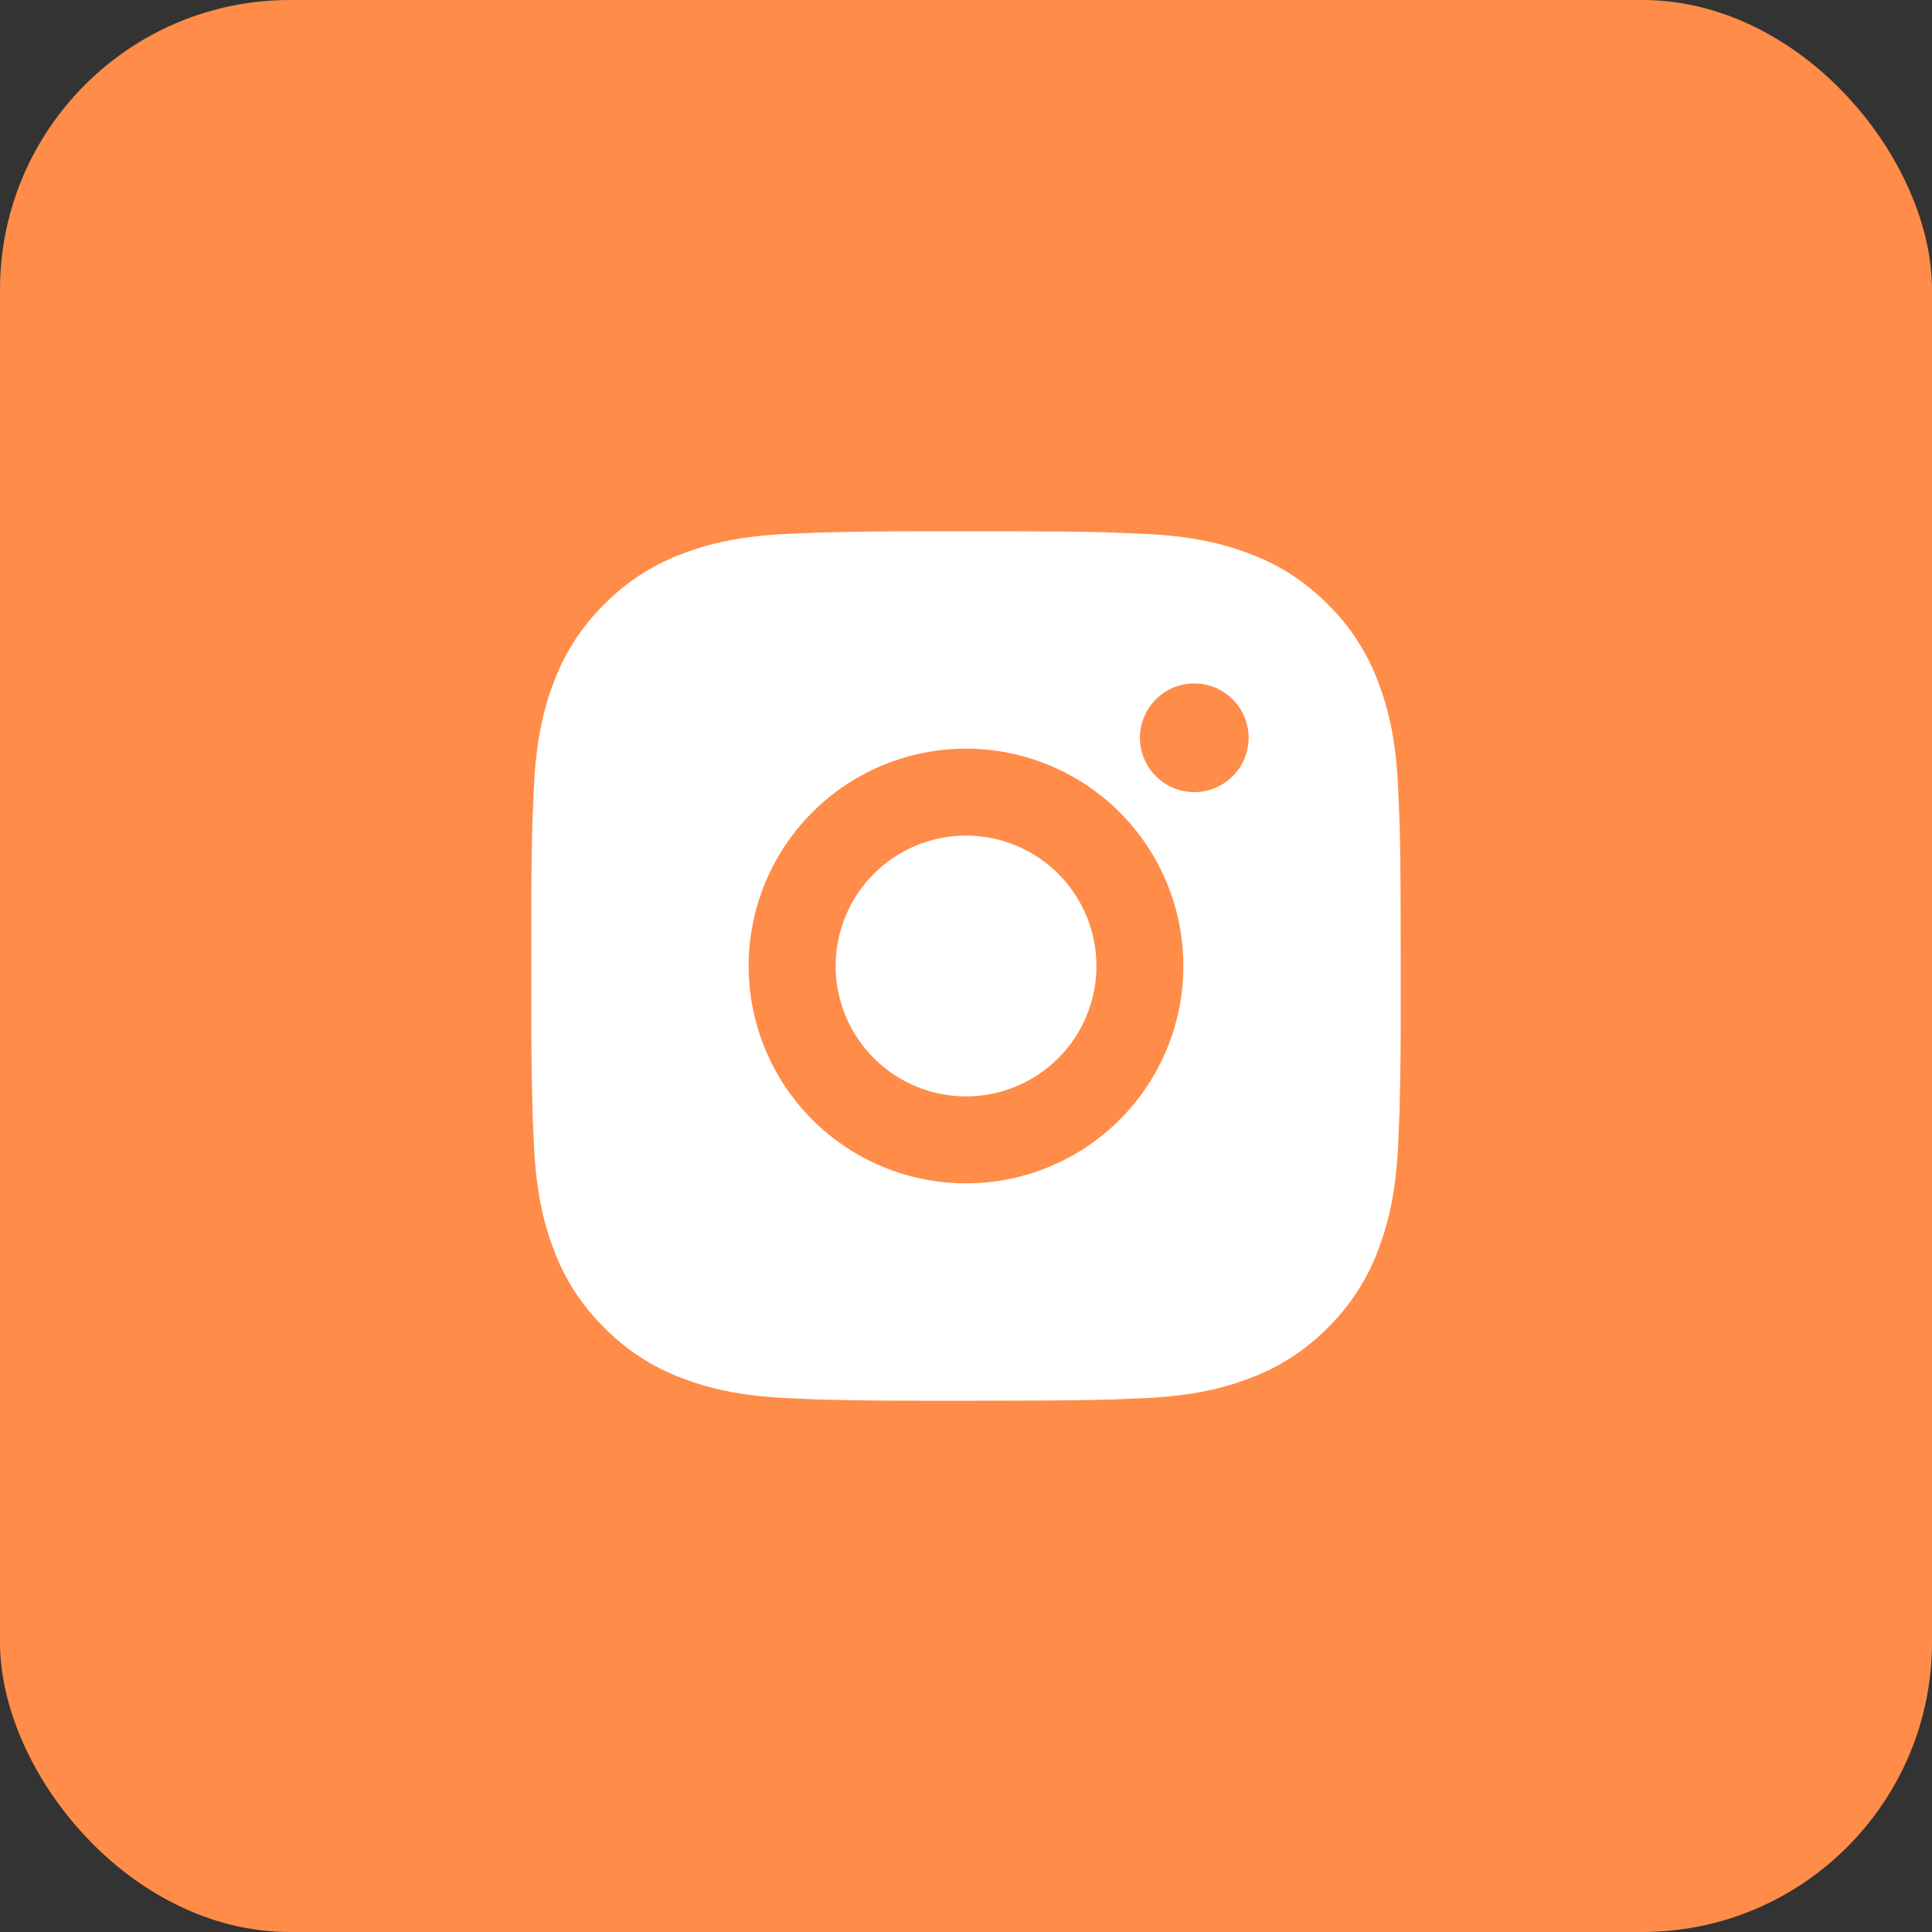
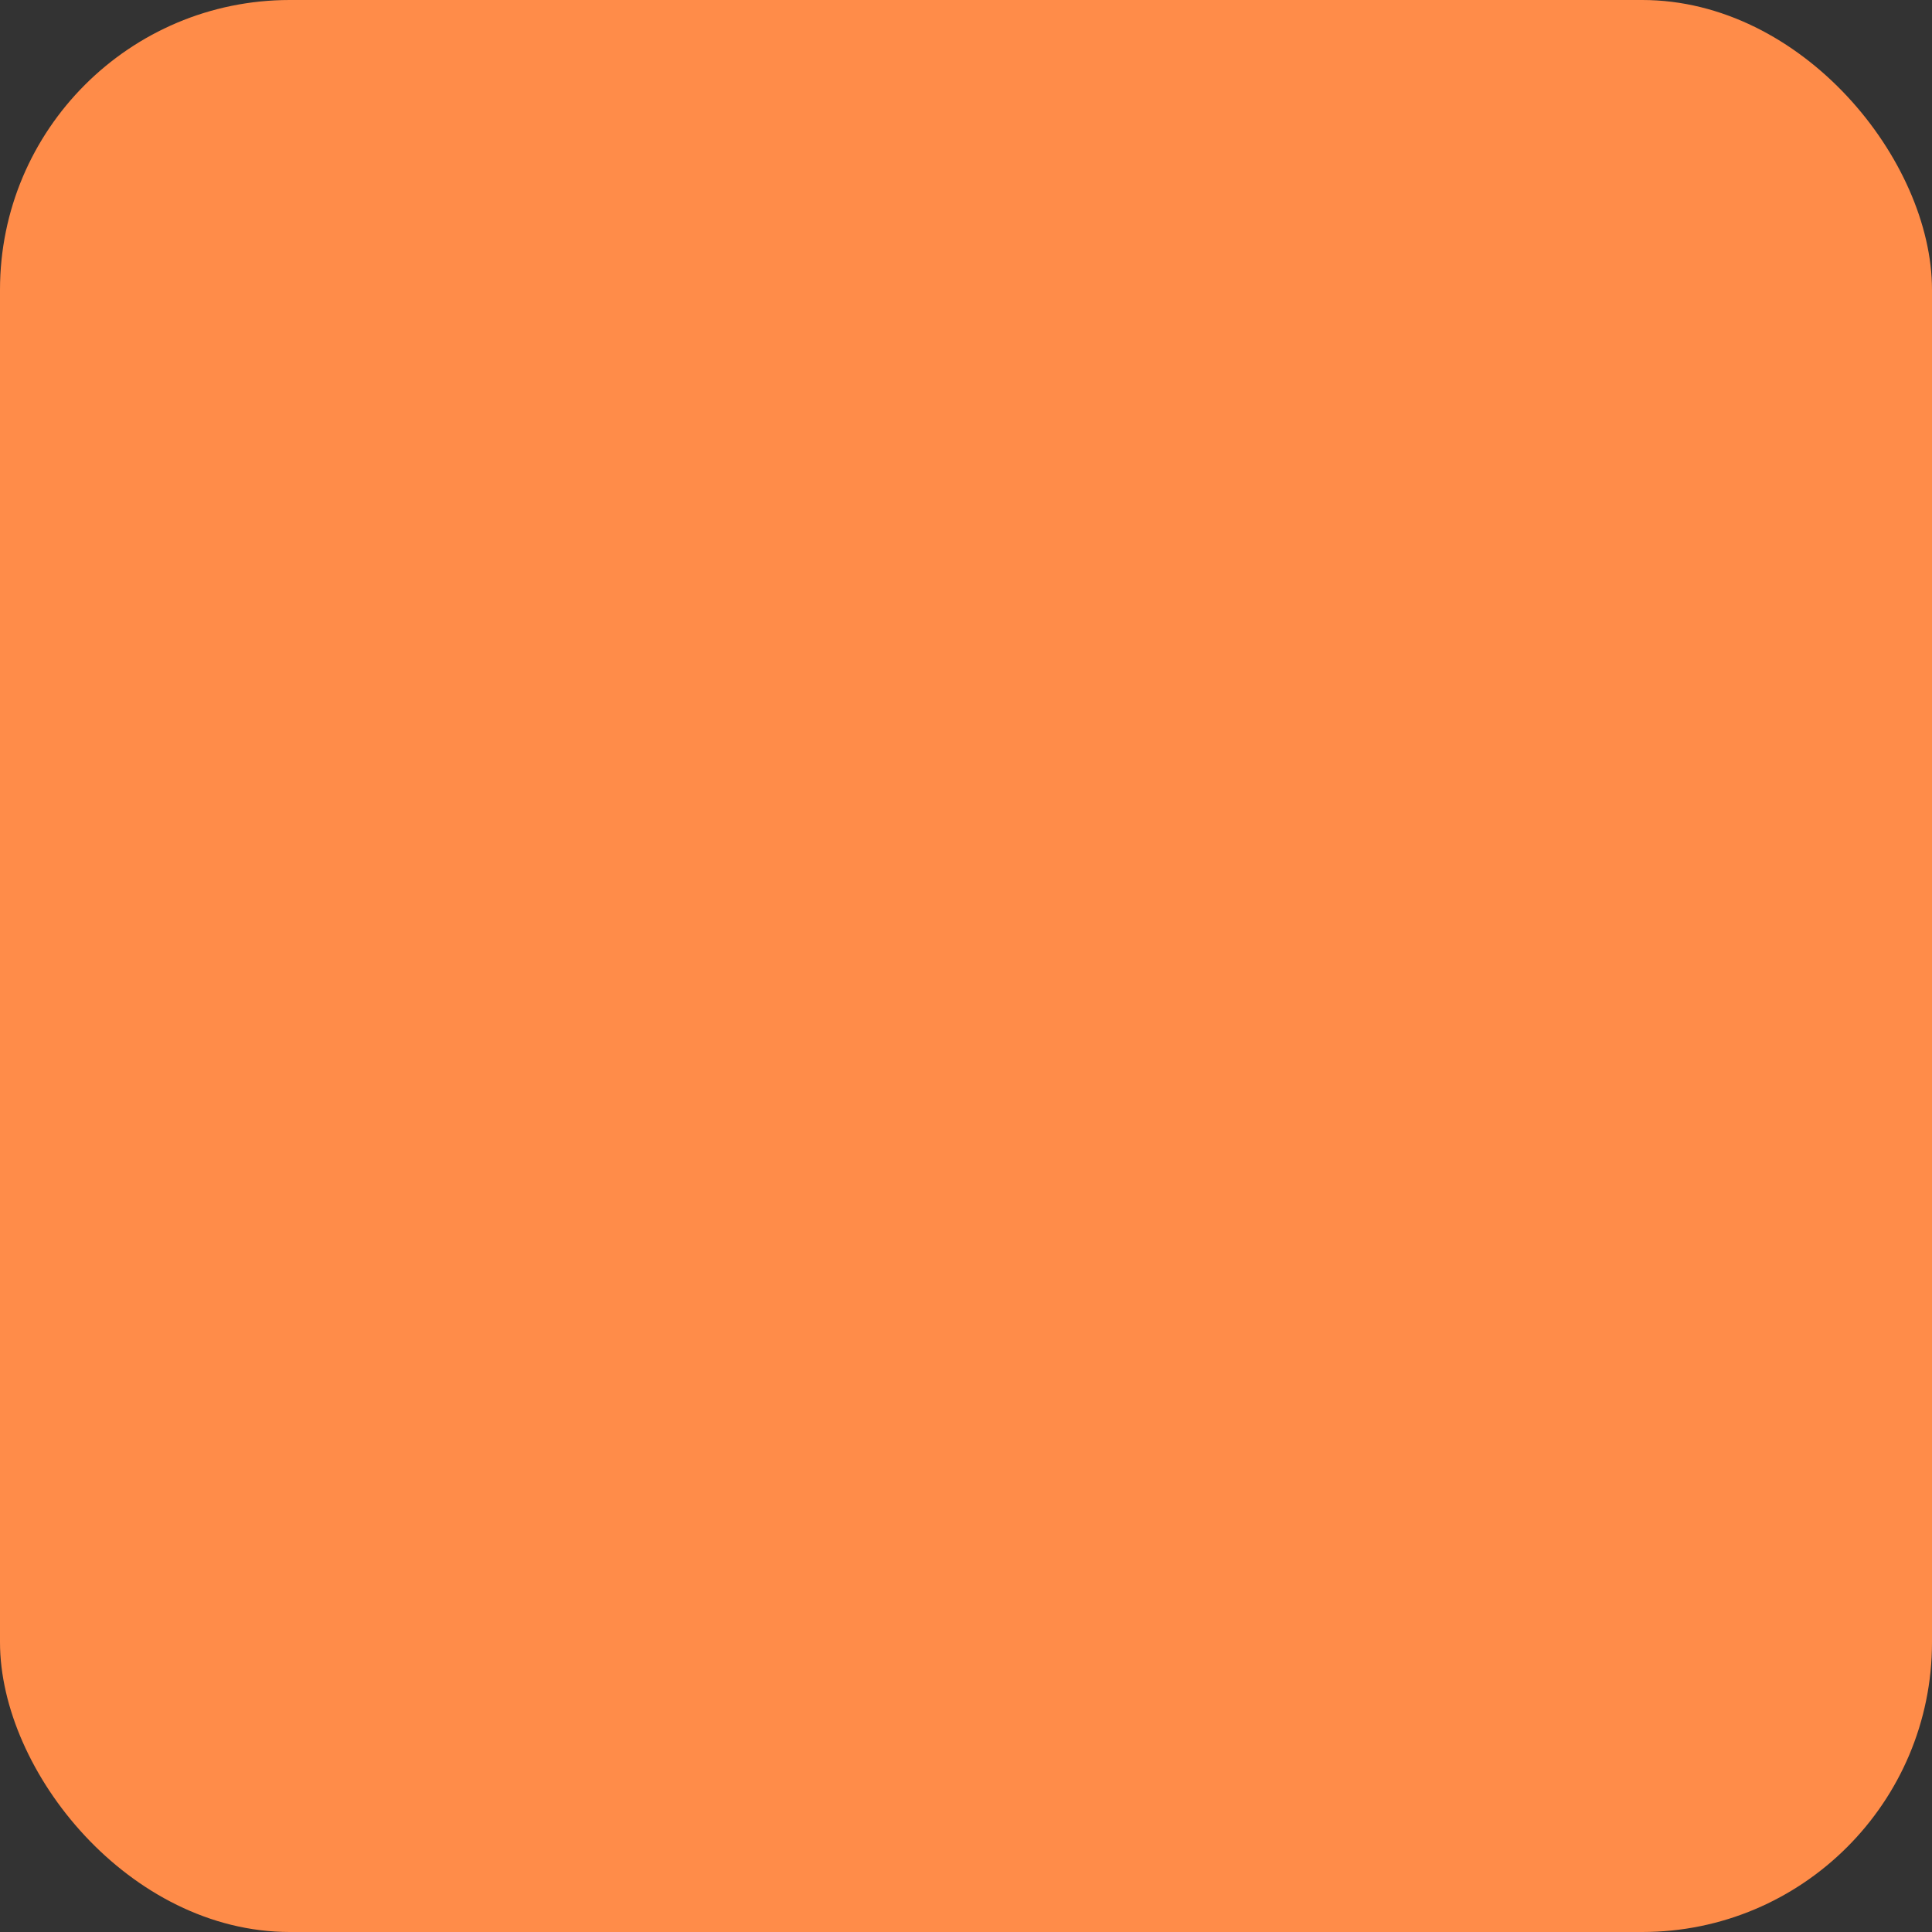
<svg xmlns="http://www.w3.org/2000/svg" width="40" height="40" viewBox="0 0 40 40" fill="none">
  <rect x="0" y="0" width="40" height="40" fill="#333333" stroke="none" />
  <rect width="40" height="40" rx="6" fill="#FF8C49" />
-   <path d="M20.925 11C21.938 11.003 22.452 11.008 22.895 11.021L23.07 11.027C23.272 11.034 23.471 11.043 23.711 11.054C24.669 11.099 25.322 11.25 25.895 11.473C26.489 11.701 26.989 12.011 27.49 12.51C27.948 12.96 28.302 13.504 28.528 14.105C28.75 14.678 28.901 15.332 28.946 16.29C28.957 16.529 28.966 16.728 28.973 16.931L28.979 17.105C28.992 17.548 28.997 18.062 28.999 19.075L29 19.746V20.925C29.002 21.581 28.995 22.238 28.979 22.894L28.974 23.069C28.967 23.271 28.958 23.47 28.947 23.709C28.902 24.668 28.749 25.32 28.528 25.895C28.302 26.495 27.948 27.04 27.49 27.489C27.04 27.947 26.496 28.301 25.895 28.527C25.322 28.749 24.669 28.901 23.711 28.946L23.07 28.973L22.895 28.978C22.452 28.991 21.938 28.997 20.925 28.999L20.254 29H19.076C18.419 29.002 17.762 28.995 17.106 28.979L16.931 28.974C16.718 28.965 16.504 28.956 16.291 28.946C15.333 28.901 14.68 28.749 14.105 28.527C13.505 28.301 12.961 27.947 12.512 27.489C12.053 27.04 11.699 26.495 11.473 25.895C11.251 25.321 11.1 24.668 11.055 23.709L11.027 23.069L11.023 22.894C11.006 22.238 10.999 21.581 11.001 20.925V19.075C10.998 18.418 11.005 17.762 11.02 17.105L11.027 16.931C11.034 16.728 11.043 16.529 11.054 16.29C11.099 15.332 11.25 14.679 11.472 14.105C11.699 13.504 12.054 12.96 12.512 12.51C12.962 12.053 13.505 11.698 14.105 11.473C14.68 11.25 15.332 11.099 16.291 11.054C16.53 11.043 16.73 11.034 16.931 11.027L17.106 11.022C17.762 11.006 18.419 10.999 19.075 11.001L20.925 11ZM20 15.5C18.807 15.5 17.662 15.974 16.818 16.818C15.975 17.662 15.5 18.806 15.5 20C15.5 21.193 15.975 22.338 16.818 23.182C17.662 24.026 18.807 24.5 20 24.5C21.194 24.5 22.338 24.026 23.182 23.182C24.026 22.338 24.5 21.193 24.5 20C24.5 18.806 24.026 17.662 23.182 16.818C22.338 15.974 21.194 15.5 20 15.5ZM20 17.3C20.355 17.3 20.706 17.37 21.034 17.505C21.361 17.641 21.659 17.84 21.91 18.09C22.16 18.341 22.359 18.639 22.495 18.966C22.631 19.294 22.701 19.645 22.701 19.999C22.701 20.354 22.631 20.705 22.495 21.033C22.36 21.36 22.161 21.658 21.91 21.909C21.66 22.159 21.362 22.358 21.034 22.494C20.707 22.63 20.356 22.7 20.001 22.7C19.285 22.7 18.598 22.415 18.092 21.909C17.586 21.403 17.301 20.716 17.301 20C17.301 19.284 17.586 18.597 18.092 18.091C18.598 17.584 19.285 17.3 20.001 17.3M24.726 14.15C24.428 14.15 24.142 14.268 23.931 14.479C23.72 14.69 23.601 14.976 23.601 15.275C23.601 15.573 23.72 15.859 23.931 16.07C24.142 16.281 24.428 16.4 24.726 16.4C25.024 16.4 25.311 16.281 25.522 16.07C25.733 15.859 25.851 15.573 25.851 15.275C25.851 14.976 25.733 14.69 25.522 14.479C25.311 14.268 25.024 14.15 24.726 14.15Z" fill="white" />
</svg>